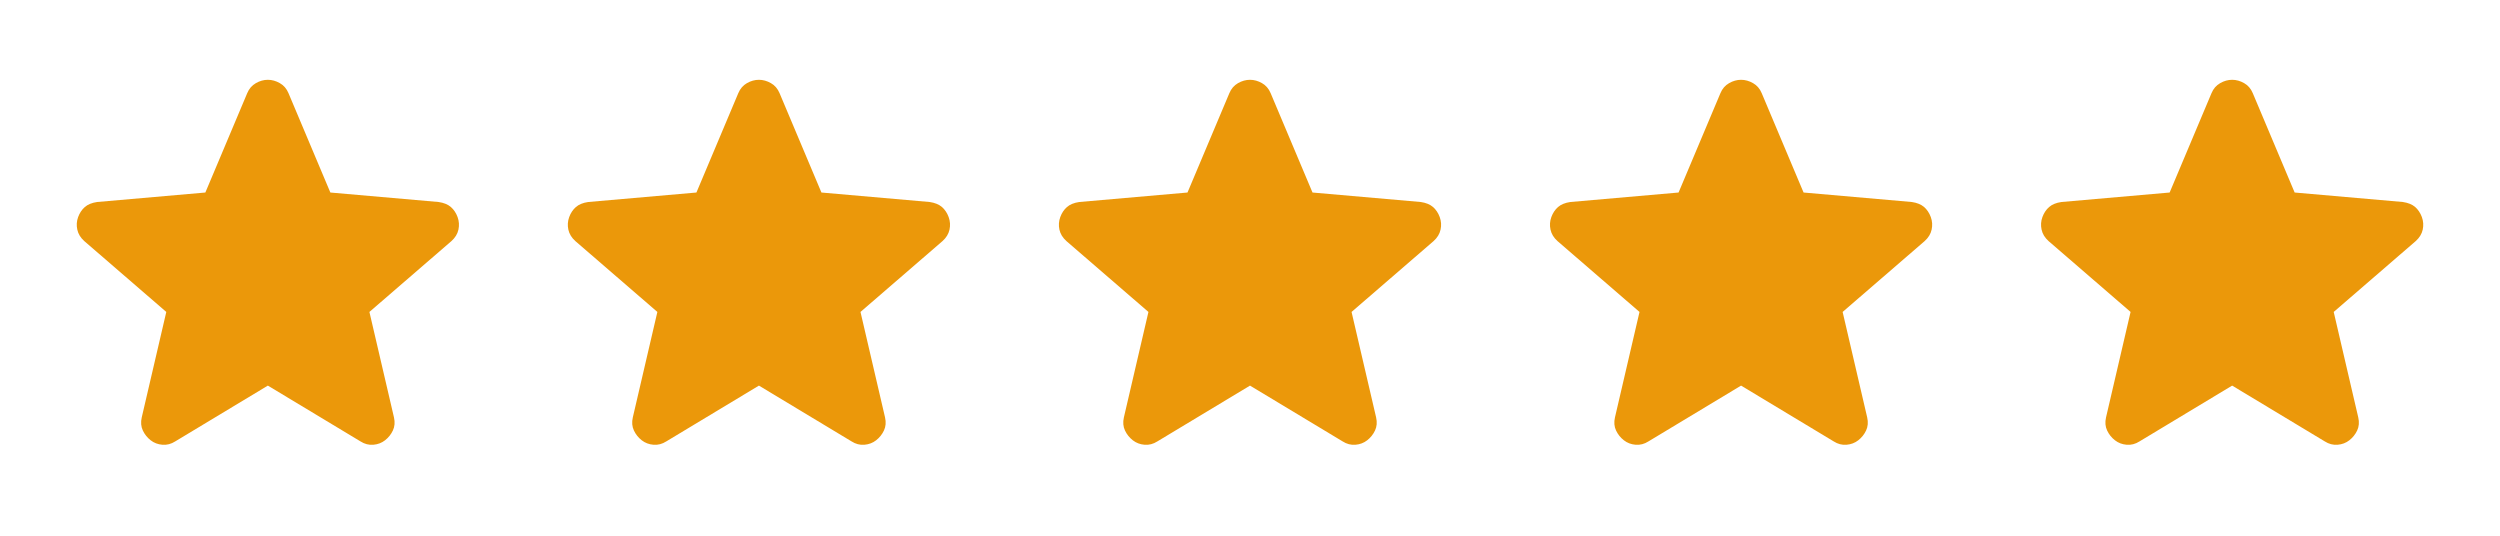
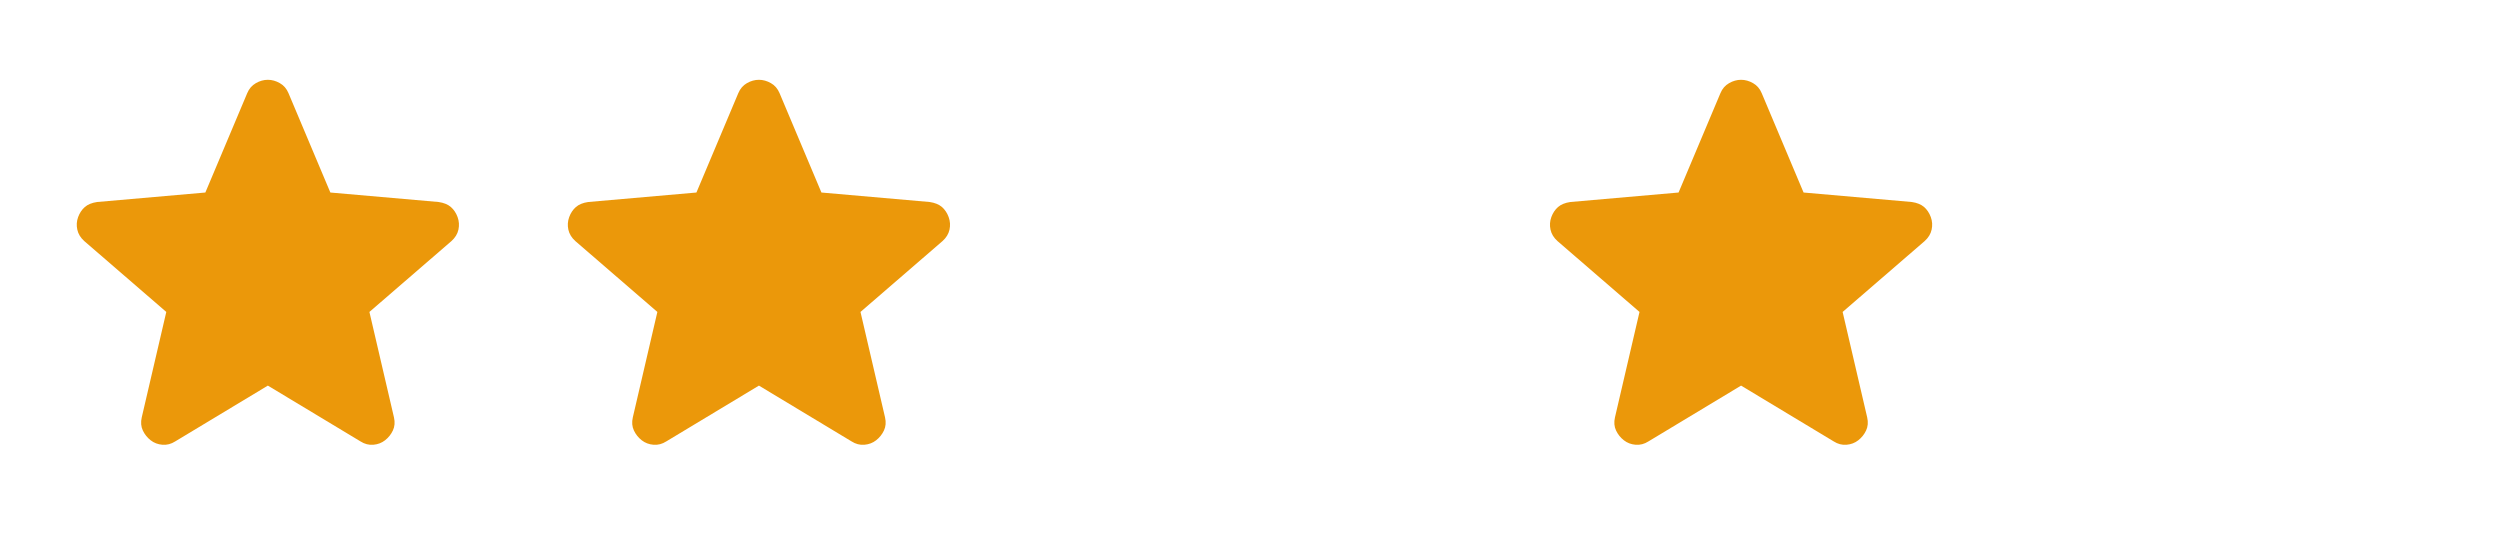
<svg xmlns="http://www.w3.org/2000/svg" width="112" height="24" viewBox="0 0 112 24" fill="none">
  <mask id="mask0_173_2029" style="mask-type:alpha" maskUnits="userSpaceOnUse" x="0" y="0" width="24" height="24">
    <rect width="24" height="24" fill="#D9D9D9" />
  </mask>
  <g mask="url(#mask0_173_2029)">
    <path d="M12 17.275L7.85 19.775C7.667 19.892 7.475 19.942 7.275 19.925C7.075 19.909 6.9 19.842 6.75 19.725C6.6 19.608 6.483 19.463 6.4 19.288C6.317 19.113 6.3 18.917 6.35 18.7L7.45 13.975L3.775 10.8C3.608 10.65 3.504 10.479 3.463 10.288C3.421 10.096 3.433 9.909 3.5 9.725C3.567 9.542 3.667 9.392 3.8 9.275C3.933 9.159 4.117 9.084 4.35 9.05L9.2 8.625L11.075 4.175C11.158 3.975 11.287 3.825 11.463 3.725C11.637 3.625 11.817 3.575 12 3.575C12.183 3.575 12.363 3.625 12.537 3.725C12.713 3.825 12.842 3.975 12.925 4.175L14.8 8.625L19.65 9.05C19.883 9.084 20.067 9.159 20.2 9.275C20.333 9.392 20.433 9.542 20.5 9.725C20.567 9.909 20.579 10.096 20.538 10.288C20.496 10.479 20.392 10.65 20.225 10.8L16.55 13.975L17.65 18.7C17.7 18.917 17.683 19.113 17.6 19.288C17.517 19.463 17.4 19.608 17.25 19.725C17.1 19.842 16.925 19.909 16.725 19.925C16.525 19.942 16.333 19.892 16.15 19.775L12 17.275Z" fill="#EB980A" />
  </g>
  <mask id="mask1_173_2029" style="mask-type:alpha" maskUnits="userSpaceOnUse" x="22" y="0" width="24" height="24">
    <rect x="22" width="24" height="24" fill="#D9D9D9" />
  </mask>
  <g mask="url(#mask1_173_2029)">
    <path d="M34 17.275L29.85 19.775C29.667 19.892 29.475 19.942 29.275 19.925C29.075 19.909 28.9 19.842 28.75 19.725C28.6 19.608 28.483 19.463 28.4 19.288C28.317 19.113 28.3 18.917 28.35 18.7L29.45 13.975L25.775 10.8C25.608 10.65 25.504 10.479 25.462 10.288C25.421 10.096 25.433 9.909 25.5 9.725C25.567 9.542 25.667 9.392 25.8 9.275C25.933 9.159 26.117 9.084 26.35 9.05L31.2 8.625L33.075 4.175C33.158 3.975 33.288 3.825 33.462 3.725C33.638 3.625 33.817 3.575 34 3.575C34.183 3.575 34.362 3.625 34.538 3.725C34.712 3.825 34.842 3.975 34.925 4.175L36.8 8.625L41.65 9.05C41.883 9.084 42.067 9.159 42.2 9.275C42.333 9.392 42.433 9.542 42.5 9.725C42.567 9.909 42.579 10.096 42.538 10.288C42.496 10.479 42.392 10.65 42.225 10.8L38.55 13.975L39.65 18.7C39.7 18.917 39.683 19.113 39.6 19.288C39.517 19.463 39.4 19.608 39.25 19.725C39.1 19.842 38.925 19.909 38.725 19.925C38.525 19.942 38.333 19.892 38.15 19.775L34 17.275Z" fill="#EB980A" />
  </g>
  <mask id="mask2_173_2029" style="mask-type:alpha" maskUnits="userSpaceOnUse" x="44" y="0" width="24" height="24">
-     <rect x="44" width="24" height="24" fill="#D9D9D9" />
-   </mask>
+     </mask>
  <g mask="url(#mask2_173_2029)">
    <path d="M56 17.275L51.85 19.775C51.667 19.892 51.475 19.942 51.275 19.925C51.075 19.909 50.9 19.842 50.75 19.725C50.6 19.608 50.483 19.463 50.4 19.288C50.317 19.113 50.3 18.917 50.35 18.7L51.45 13.975L47.775 10.8C47.608 10.65 47.504 10.479 47.462 10.288C47.421 10.096 47.433 9.909 47.5 9.725C47.567 9.542 47.667 9.392 47.8 9.275C47.933 9.159 48.117 9.084 48.35 9.05L53.2 8.625L55.075 4.175C55.158 3.975 55.288 3.825 55.462 3.725C55.638 3.625 55.817 3.575 56 3.575C56.183 3.575 56.362 3.625 56.538 3.725C56.712 3.825 56.842 3.975 56.925 4.175L58.8 8.625L63.65 9.05C63.883 9.084 64.067 9.159 64.2 9.275C64.333 9.392 64.433 9.542 64.5 9.725C64.567 9.909 64.579 10.096 64.537 10.288C64.496 10.479 64.392 10.65 64.225 10.8L60.55 13.975L61.65 18.7C61.7 18.917 61.683 19.113 61.6 19.288C61.517 19.463 61.4 19.608 61.25 19.725C61.1 19.842 60.925 19.909 60.725 19.925C60.525 19.942 60.333 19.892 60.15 19.775L56 17.275Z" fill="#EB980A" />
  </g>
  <mask id="mask3_173_2029" style="mask-type:alpha" maskUnits="userSpaceOnUse" x="66" y="0" width="24" height="24">
    <rect x="66" width="24" height="24" fill="#D9D9D9" />
  </mask>
  <g mask="url(#mask3_173_2029)">
    <path d="M78 17.275L73.85 19.775C73.667 19.892 73.475 19.942 73.275 19.925C73.075 19.909 72.9 19.842 72.75 19.725C72.6 19.608 72.483 19.463 72.4 19.288C72.317 19.113 72.3 18.917 72.35 18.7L73.45 13.975L69.775 10.8C69.608 10.65 69.504 10.479 69.463 10.288C69.421 10.096 69.433 9.909 69.5 9.725C69.567 9.542 69.667 9.392 69.8 9.275C69.933 9.159 70.117 9.084 70.35 9.05L75.2 8.625L77.075 4.175C77.158 3.975 77.287 3.825 77.463 3.725C77.638 3.625 77.817 3.575 78 3.575C78.183 3.575 78.362 3.625 78.537 3.725C78.713 3.825 78.842 3.975 78.925 4.175L80.8 8.625L85.65 9.05C85.883 9.084 86.067 9.159 86.2 9.275C86.333 9.392 86.433 9.542 86.5 9.725C86.567 9.909 86.579 10.096 86.537 10.288C86.496 10.479 86.392 10.65 86.225 10.8L82.55 13.975L83.65 18.7C83.7 18.917 83.683 19.113 83.6 19.288C83.517 19.463 83.4 19.608 83.25 19.725C83.1 19.842 82.925 19.909 82.725 19.925C82.525 19.942 82.333 19.892 82.15 19.775L78 17.275Z" fill="#EB980A" />
  </g>
  <mask id="mask4_173_2029" style="mask-type:alpha" maskUnits="userSpaceOnUse" x="88" y="0" width="24" height="24">
    <rect x="88" width="24" height="24" fill="#D9D9D9" />
  </mask>
  <g mask="url(#mask4_173_2029)">
-     <path d="M100 17.275L95.85 19.775C95.667 19.892 95.475 19.942 95.275 19.925C95.075 19.909 94.9 19.842 94.75 19.725C94.6 19.608 94.483 19.463 94.4 19.288C94.317 19.113 94.3 18.917 94.35 18.7L95.45 13.975L91.775 10.8C91.608 10.65 91.504 10.479 91.463 10.288C91.421 10.096 91.433 9.909 91.5 9.725C91.567 9.542 91.667 9.392 91.8 9.275C91.933 9.159 92.117 9.084 92.35 9.05L97.2 8.625L99.075 4.175C99.158 3.975 99.287 3.825 99.463 3.725C99.638 3.625 99.817 3.575 100 3.575C100.183 3.575 100.363 3.625 100.538 3.725C100.713 3.825 100.842 3.975 100.925 4.175L102.8 8.625L107.65 9.05C107.883 9.084 108.067 9.159 108.2 9.275C108.333 9.392 108.433 9.542 108.5 9.725C108.567 9.909 108.579 10.096 108.538 10.288C108.496 10.479 108.392 10.65 108.225 10.8L104.55 13.975L105.65 18.7C105.7 18.917 105.683 19.113 105.6 19.288C105.517 19.463 105.4 19.608 105.25 19.725C105.1 19.842 104.925 19.909 104.725 19.925C104.525 19.942 104.333 19.892 104.15 19.775L100 17.275Z" fill="#EB980A" />
-   </g>
+     </g>
</svg>